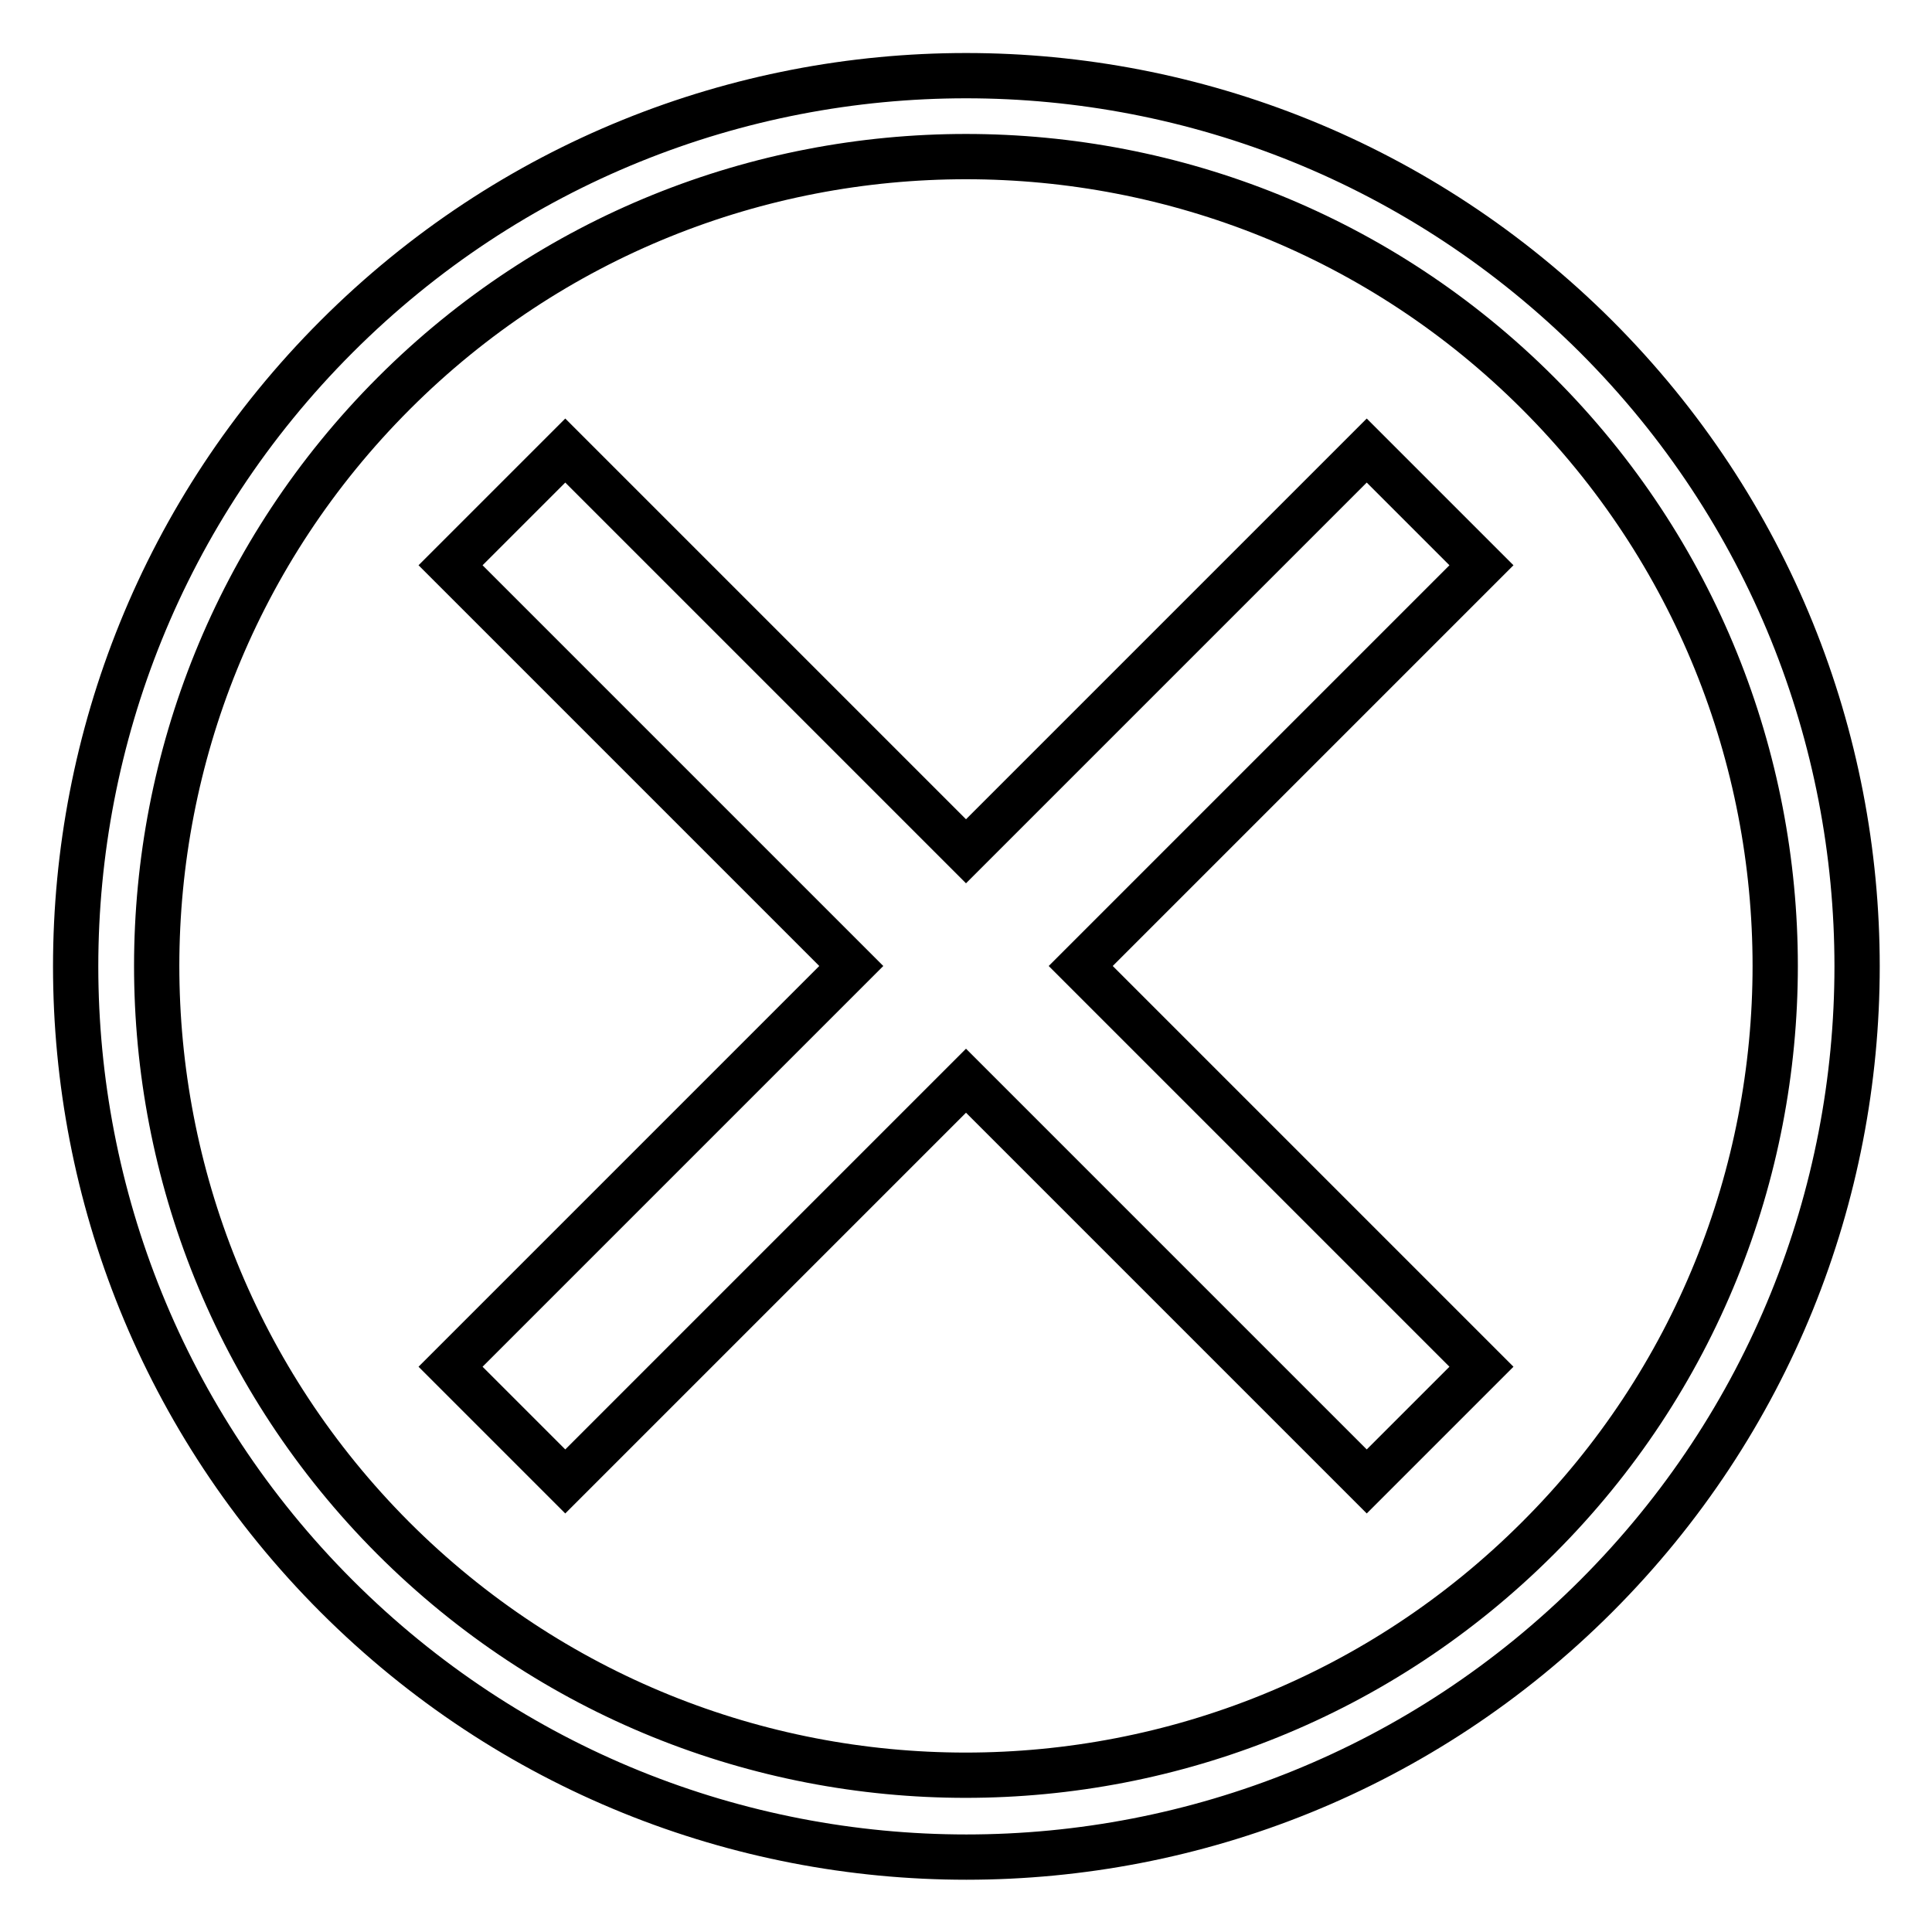
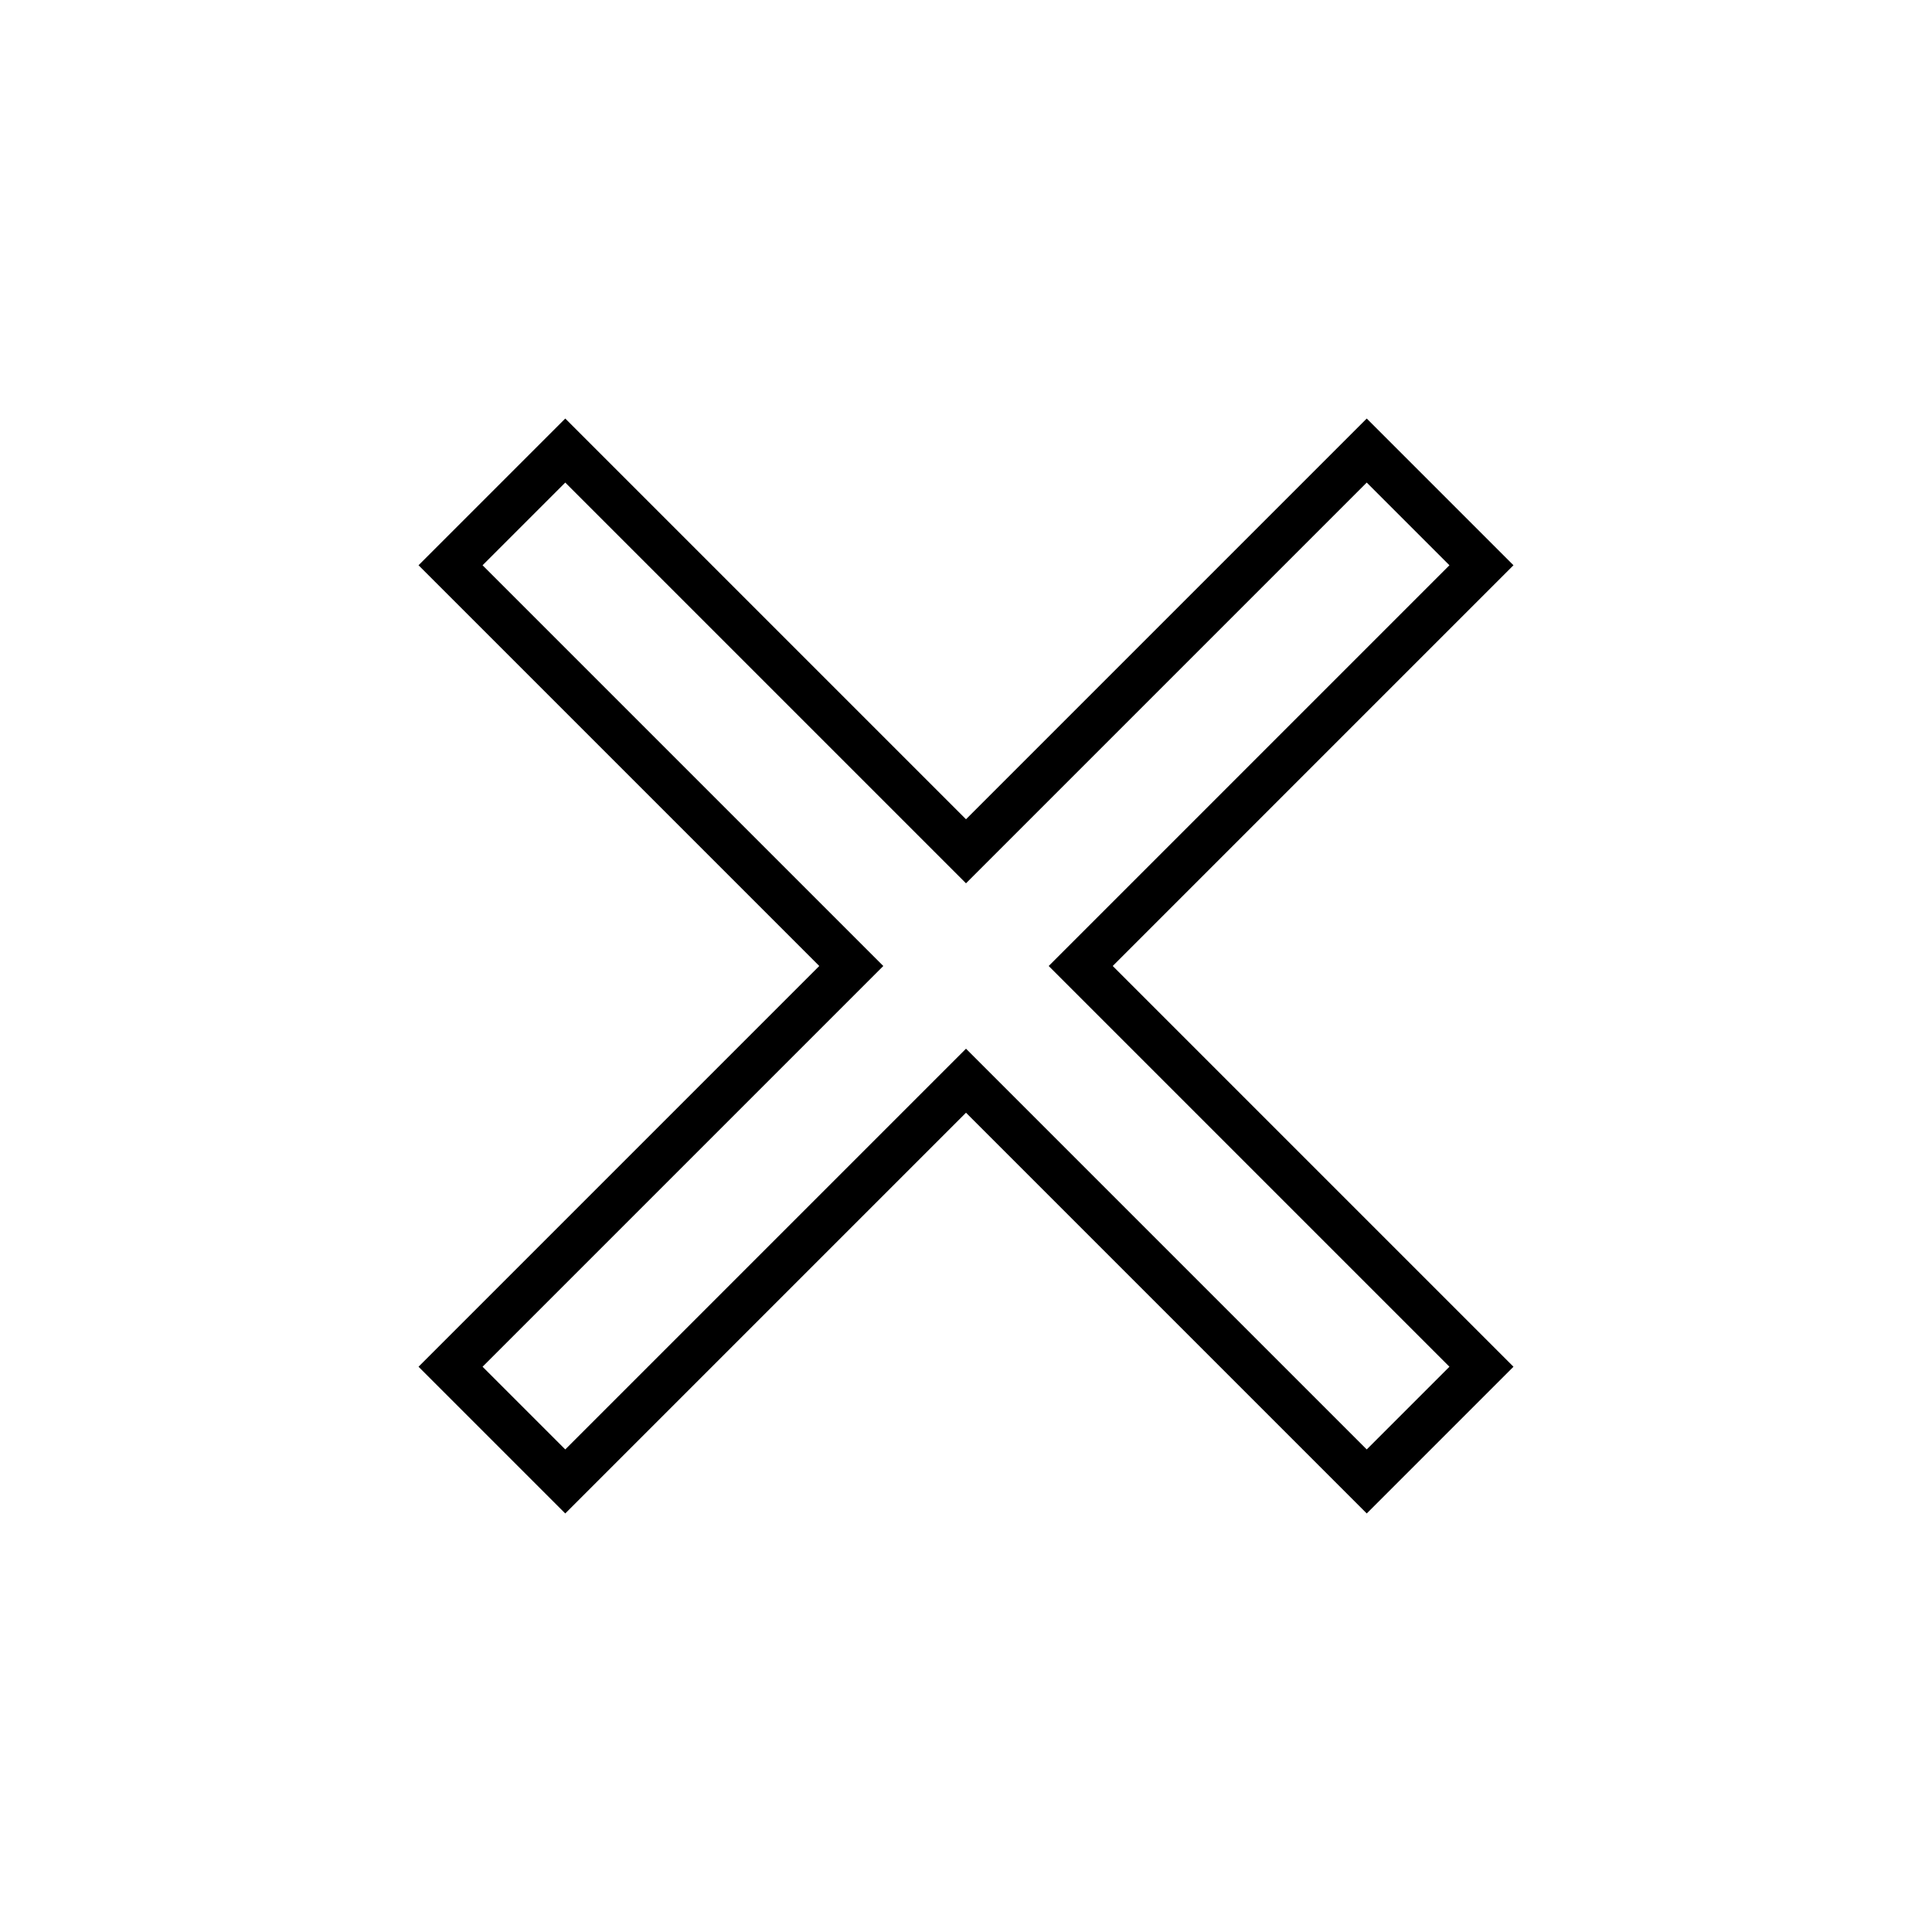
<svg xmlns="http://www.w3.org/2000/svg" version="1.1" x="0px" y="0px" viewBox="0 0 256 256" enable-background="new 0 0 256 256" xml:space="preserve">
  <g>
    <g>
-       <path stroke-width="6" fill-opacity="0" stroke="#000000" d="M44.6,44.6c-46.1,46.1-46.1,120.8,0,166.9c46.1,46.1,120.8,46.1,166.9,0c46.1-46.1,46.1-120.8,0-166.9C165.3-1.5,90.7-1.5,44.6,44.6z M203.8,203.8c-41.9,41.9-109.8,41.9-151.7,0C10.3,161.9,10.3,94,52.2,52.1C94,10.3,162,10.3,203.8,52.1C245.7,94,245.7,162,203.8,203.8z" />
      <path stroke-width="6" fill-opacity="0" stroke="#000000" d="M128,112.8L74.9,59.7L59.7,74.9l53.1,53.1l-53.1,53.1l15.2,15.2l53.1-53.1l53.1,53.1l15.2-15.2L143.2,128l53.1-53.1l-15.2-15.2L128,112.8z" />
    </g>
  </g>
</svg>